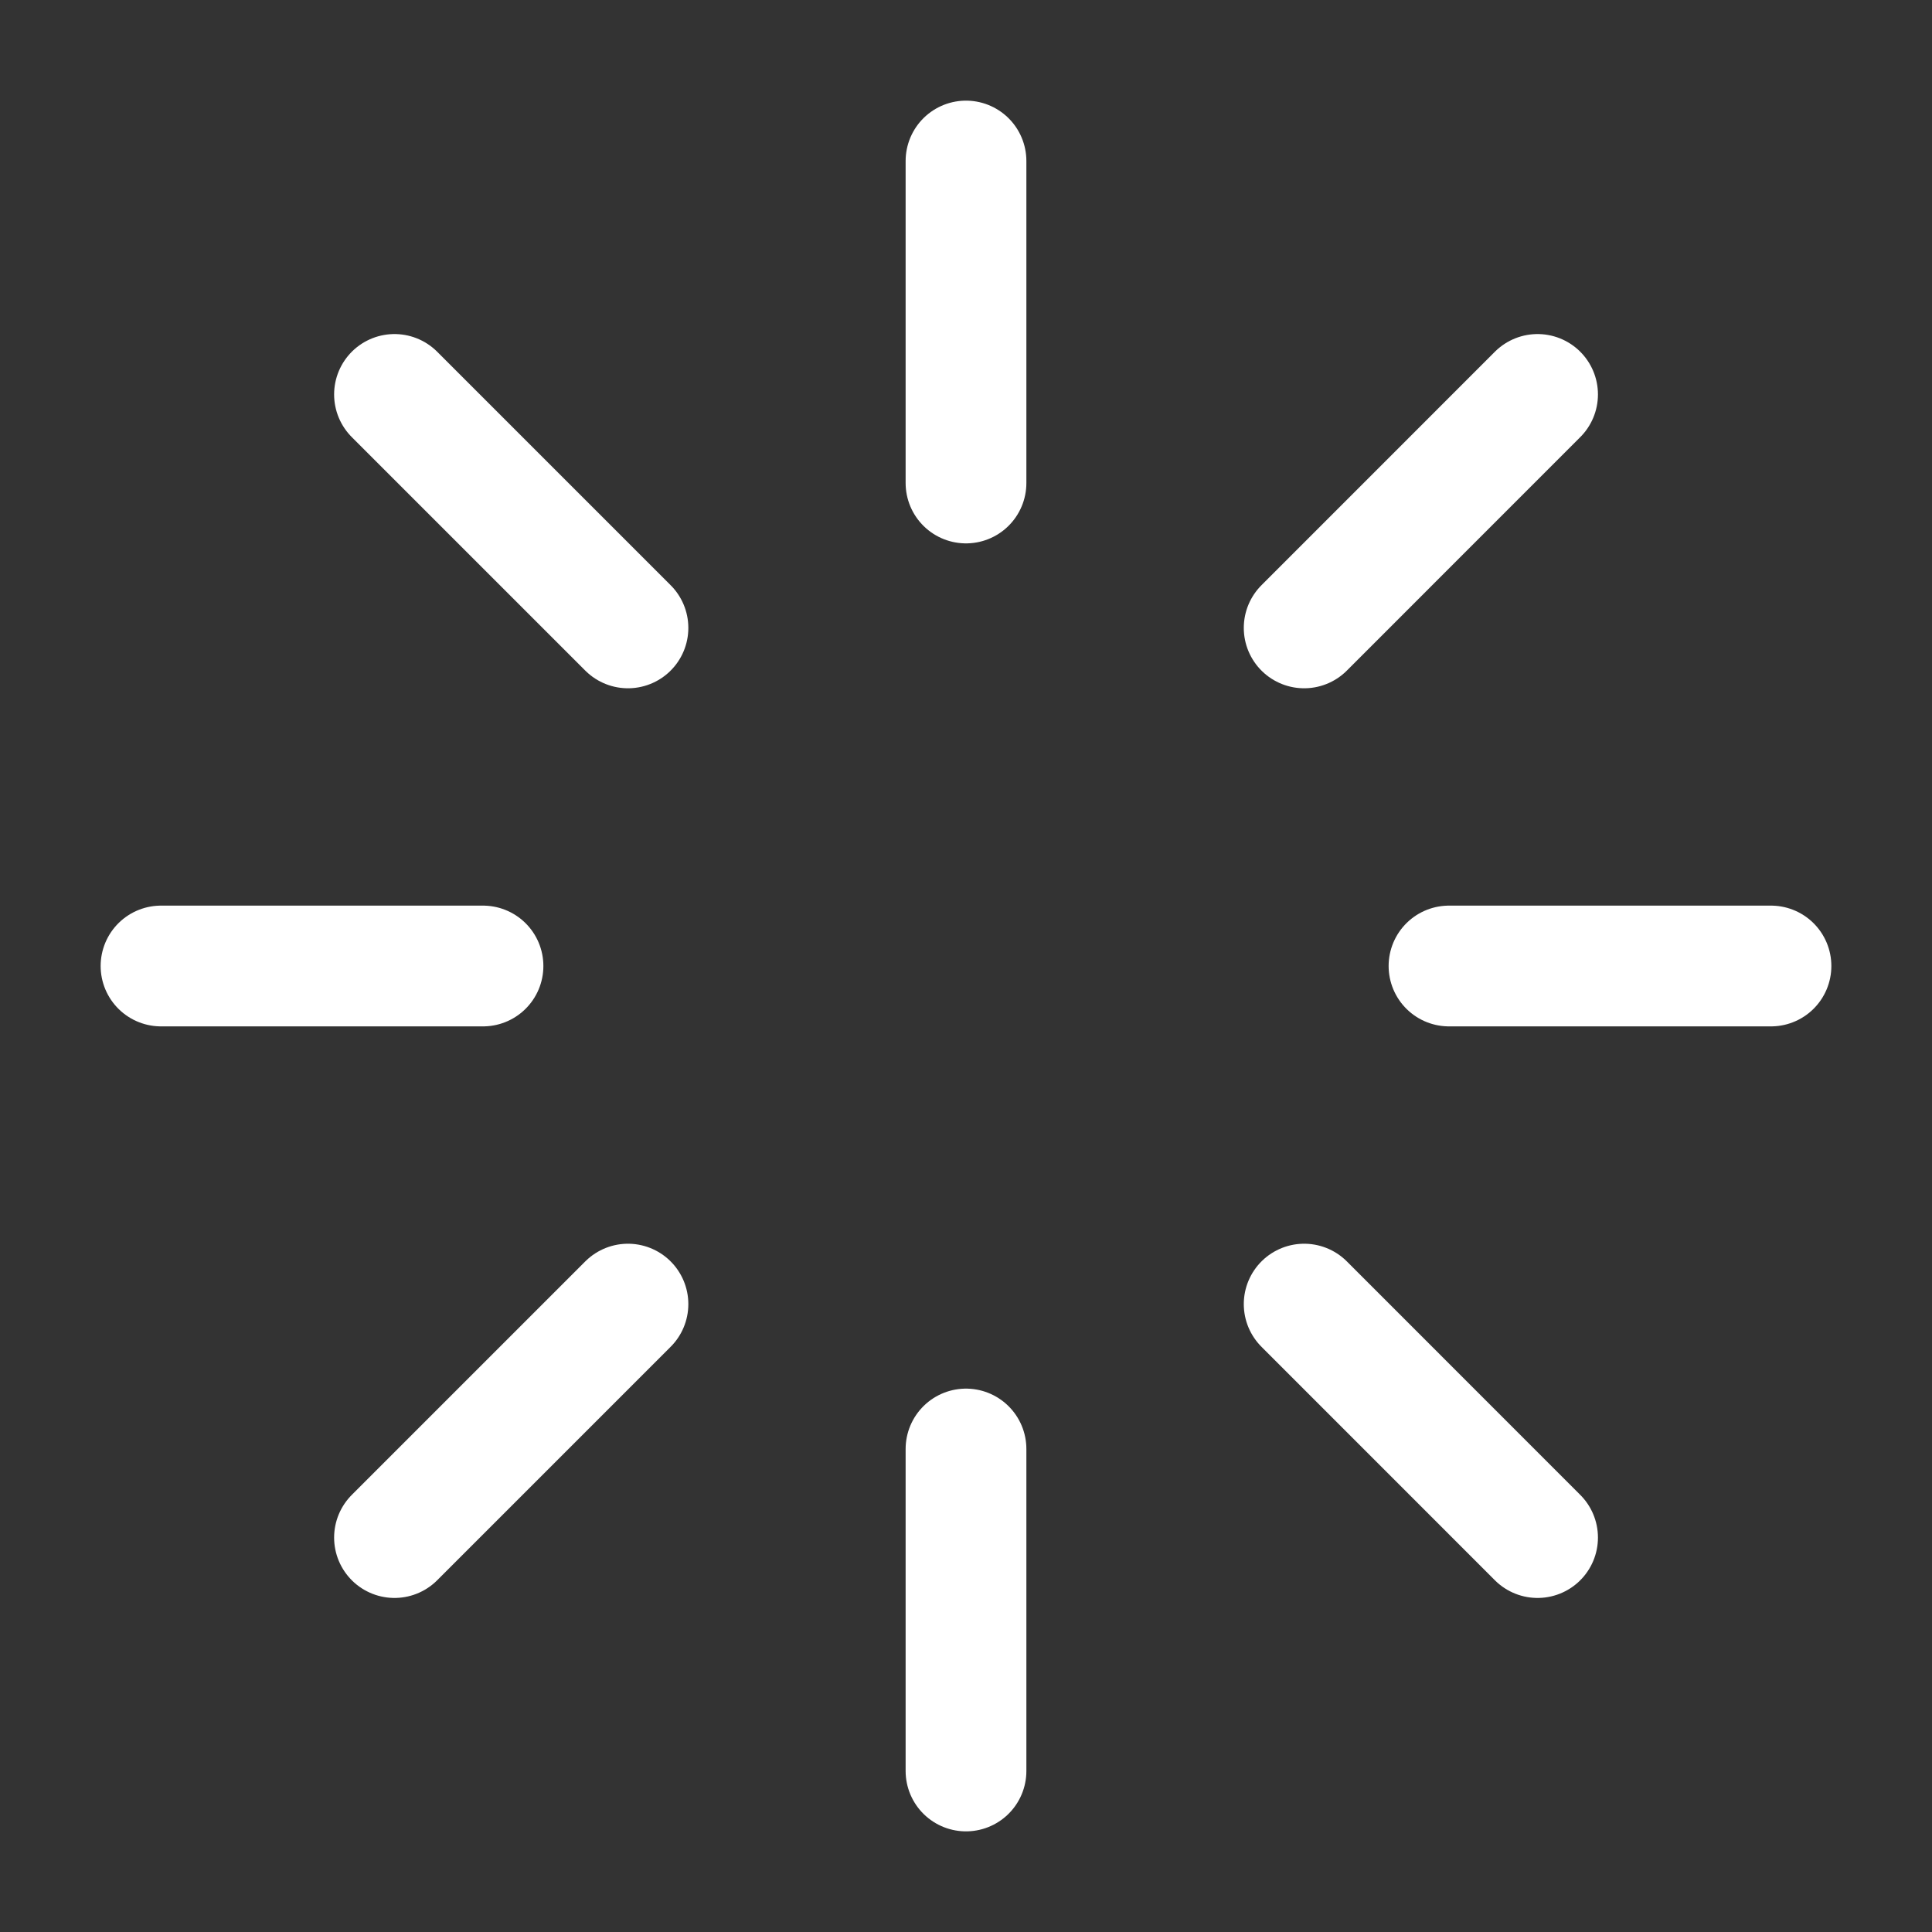
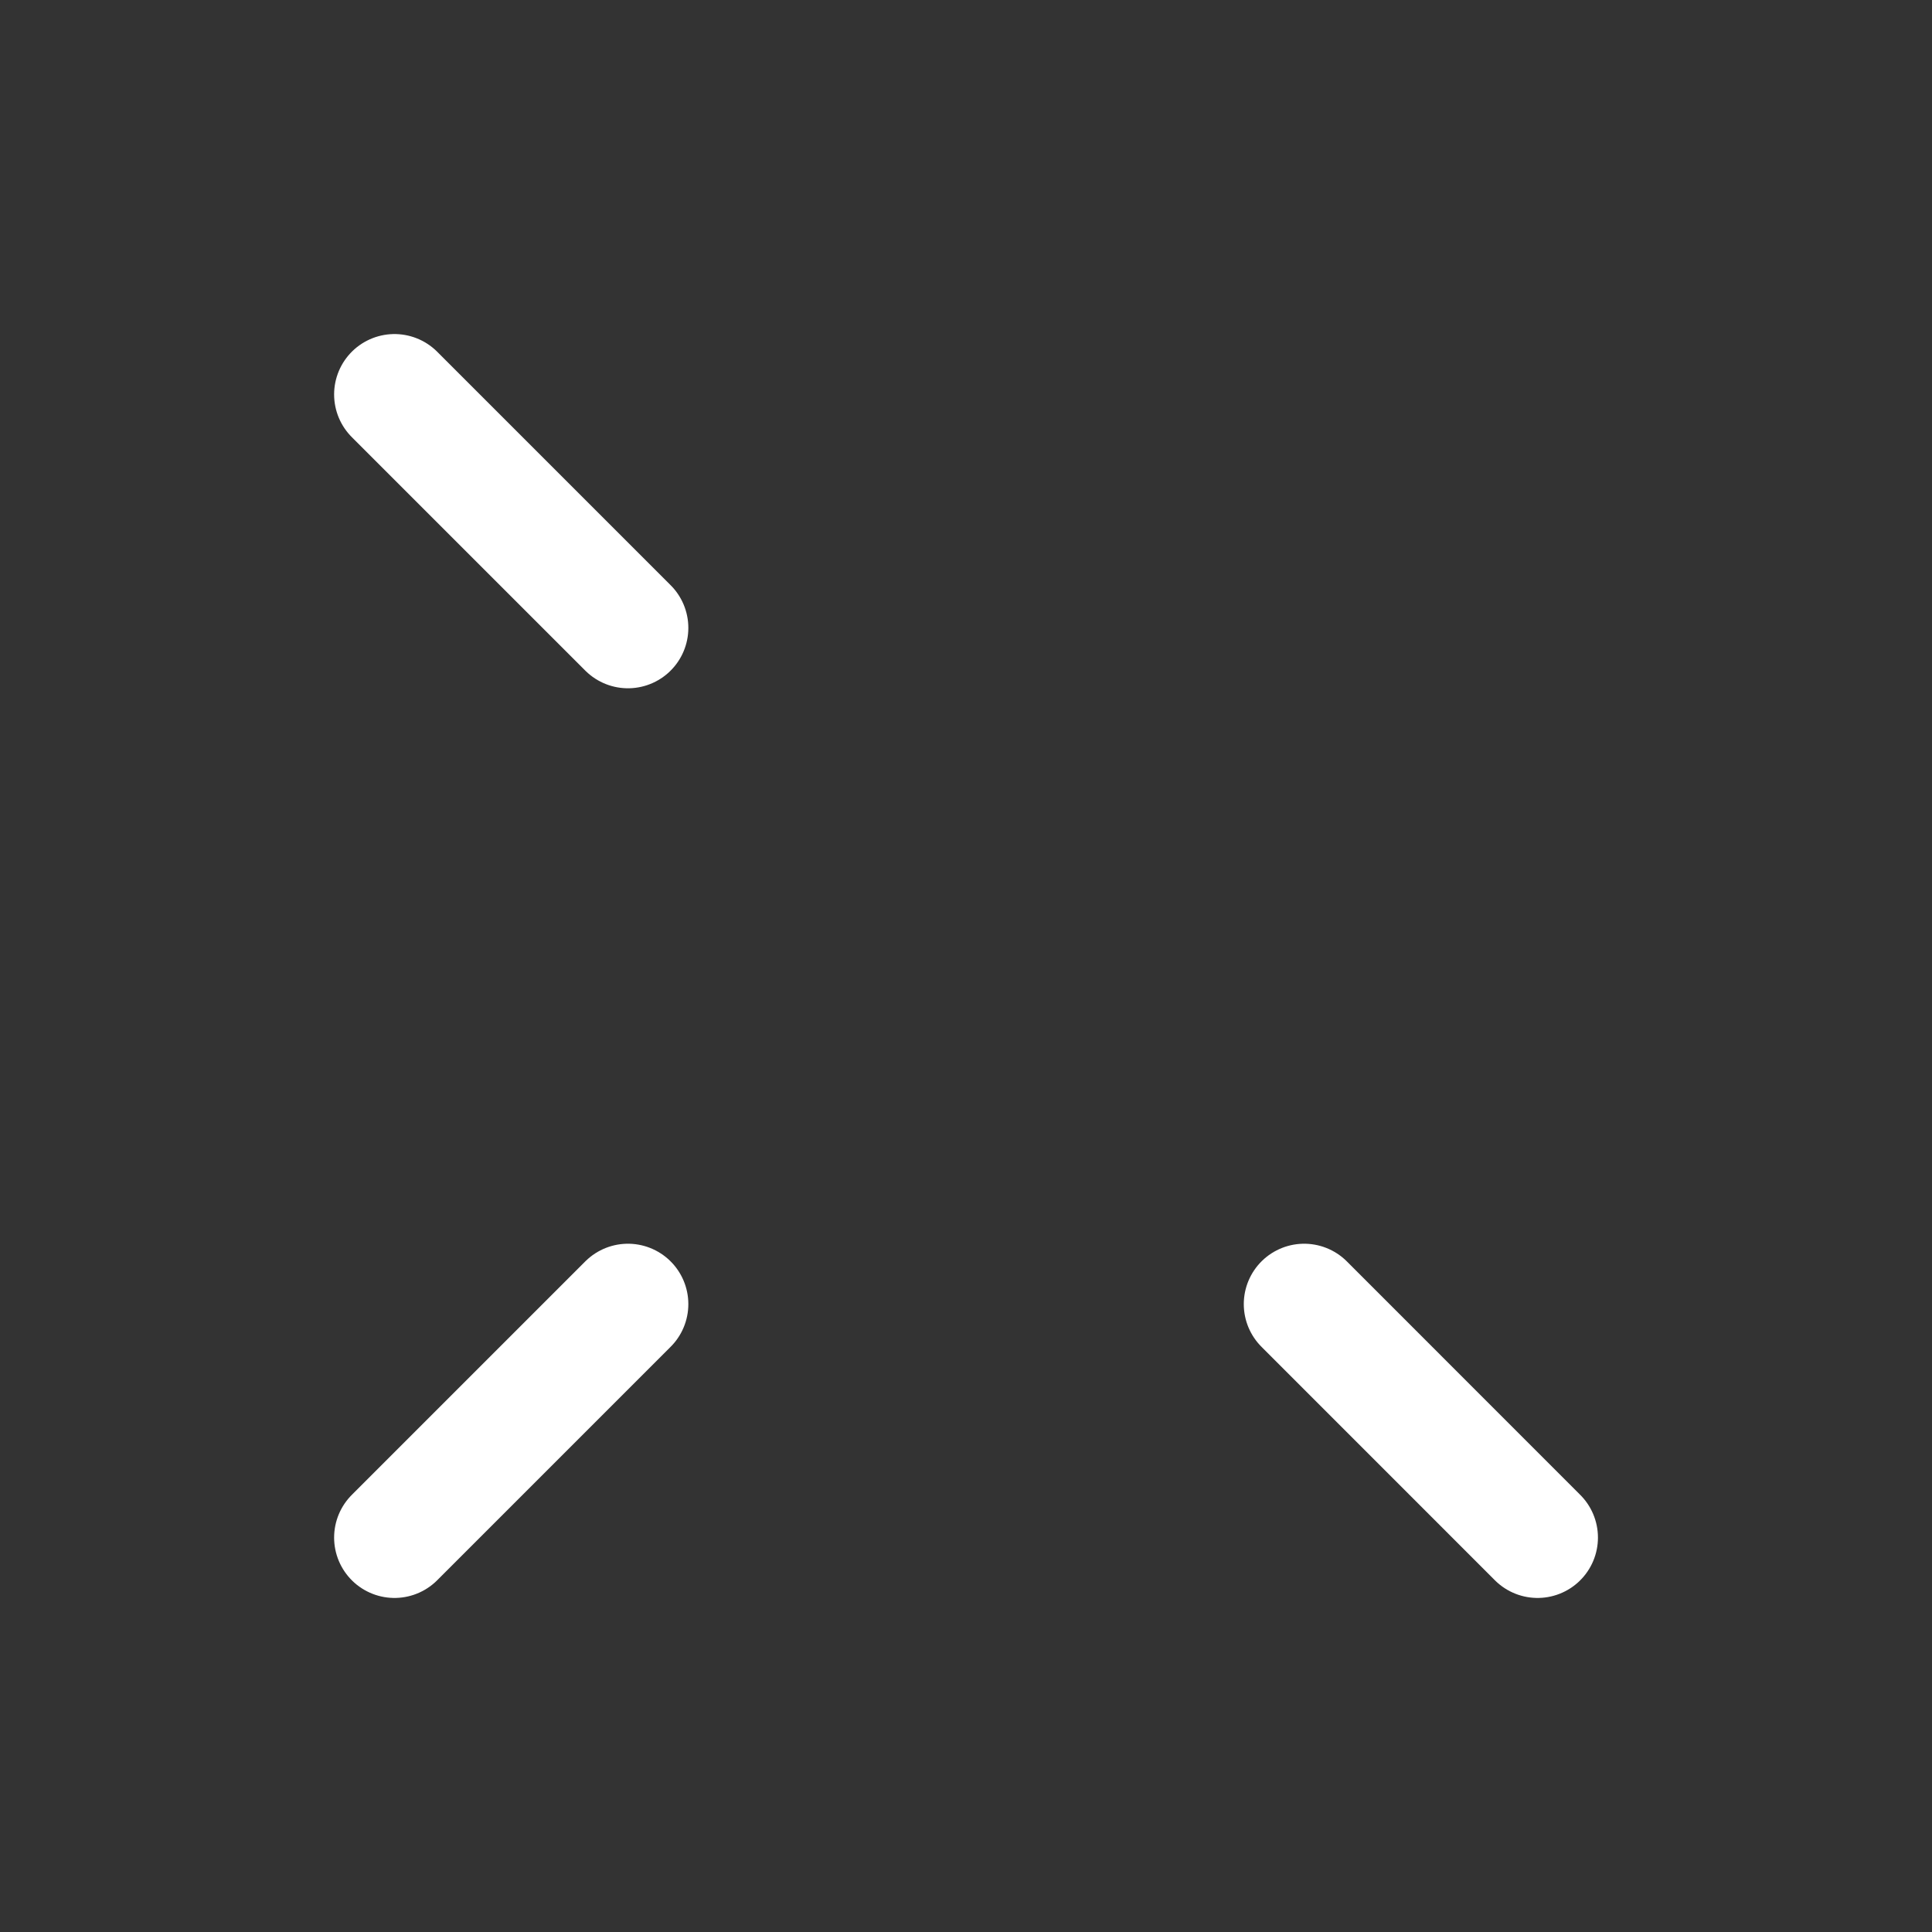
<svg xmlns="http://www.w3.org/2000/svg" width="32" height="32" viewBox="0 0 32 32" fill="none">
  <rect x="0" y="0" width="32" height="32" fill="#333333" stroke="none" />
-   <path d="M16 2.667V8" stroke="white" stroke-width="2" stroke-linecap="round" stroke-linejoin="round" />
-   <path d="M21.601 10.4L25.467 6.533" stroke="white" stroke-width="2" stroke-linecap="round" stroke-linejoin="round" />
-   <path d="M24 16H29.333" stroke="white" stroke-width="2" stroke-linecap="round" stroke-linejoin="round" />
  <path d="M21.601 21.6L25.467 25.467" stroke="white" stroke-width="2" stroke-linecap="round" stroke-linejoin="round" />
-   <path d="M16 24V29.333" stroke="white" stroke-width="2" stroke-linecap="round" stroke-linejoin="round" />
  <path d="M6.534 25.467L10.401 21.6" stroke="white" stroke-width="2" stroke-linecap="round" stroke-linejoin="round" />
-   <path d="M2.667 16H8" stroke="white" stroke-width="2" stroke-linecap="round" stroke-linejoin="round" />
  <path d="M6.534 6.533L10.401 10.4" stroke="white" stroke-width="2" stroke-linecap="round" stroke-linejoin="round" />
</svg>